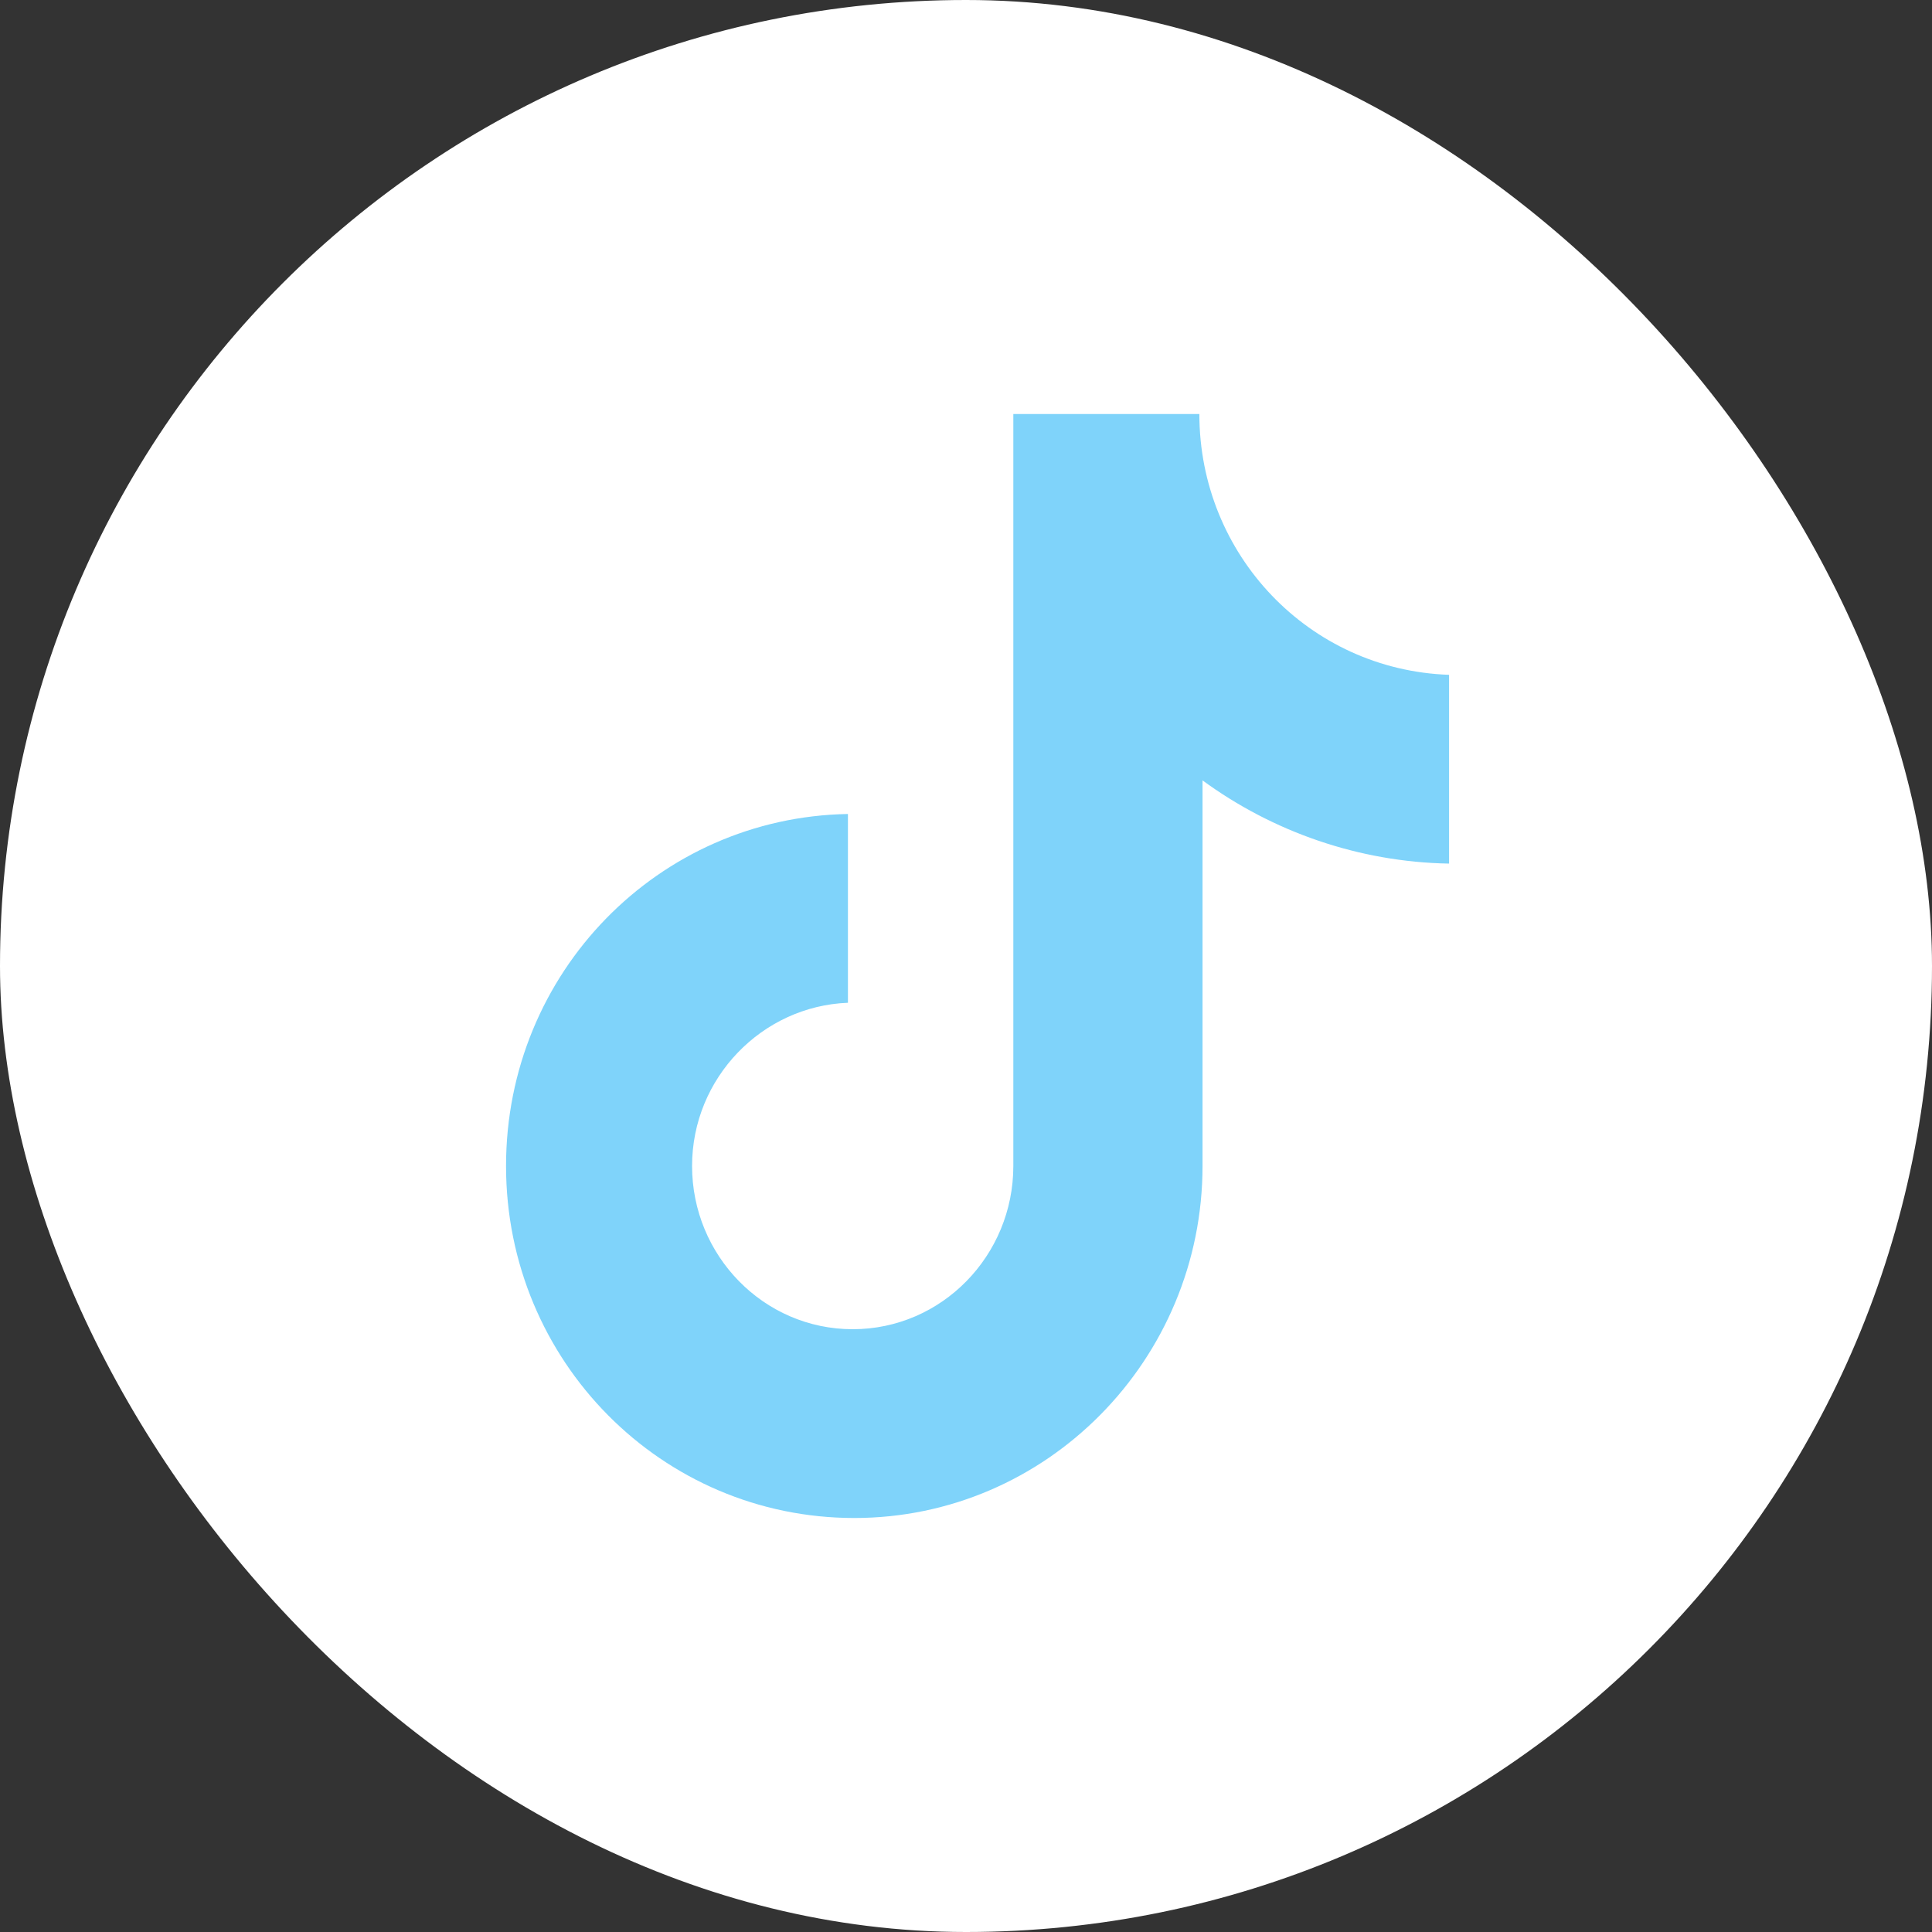
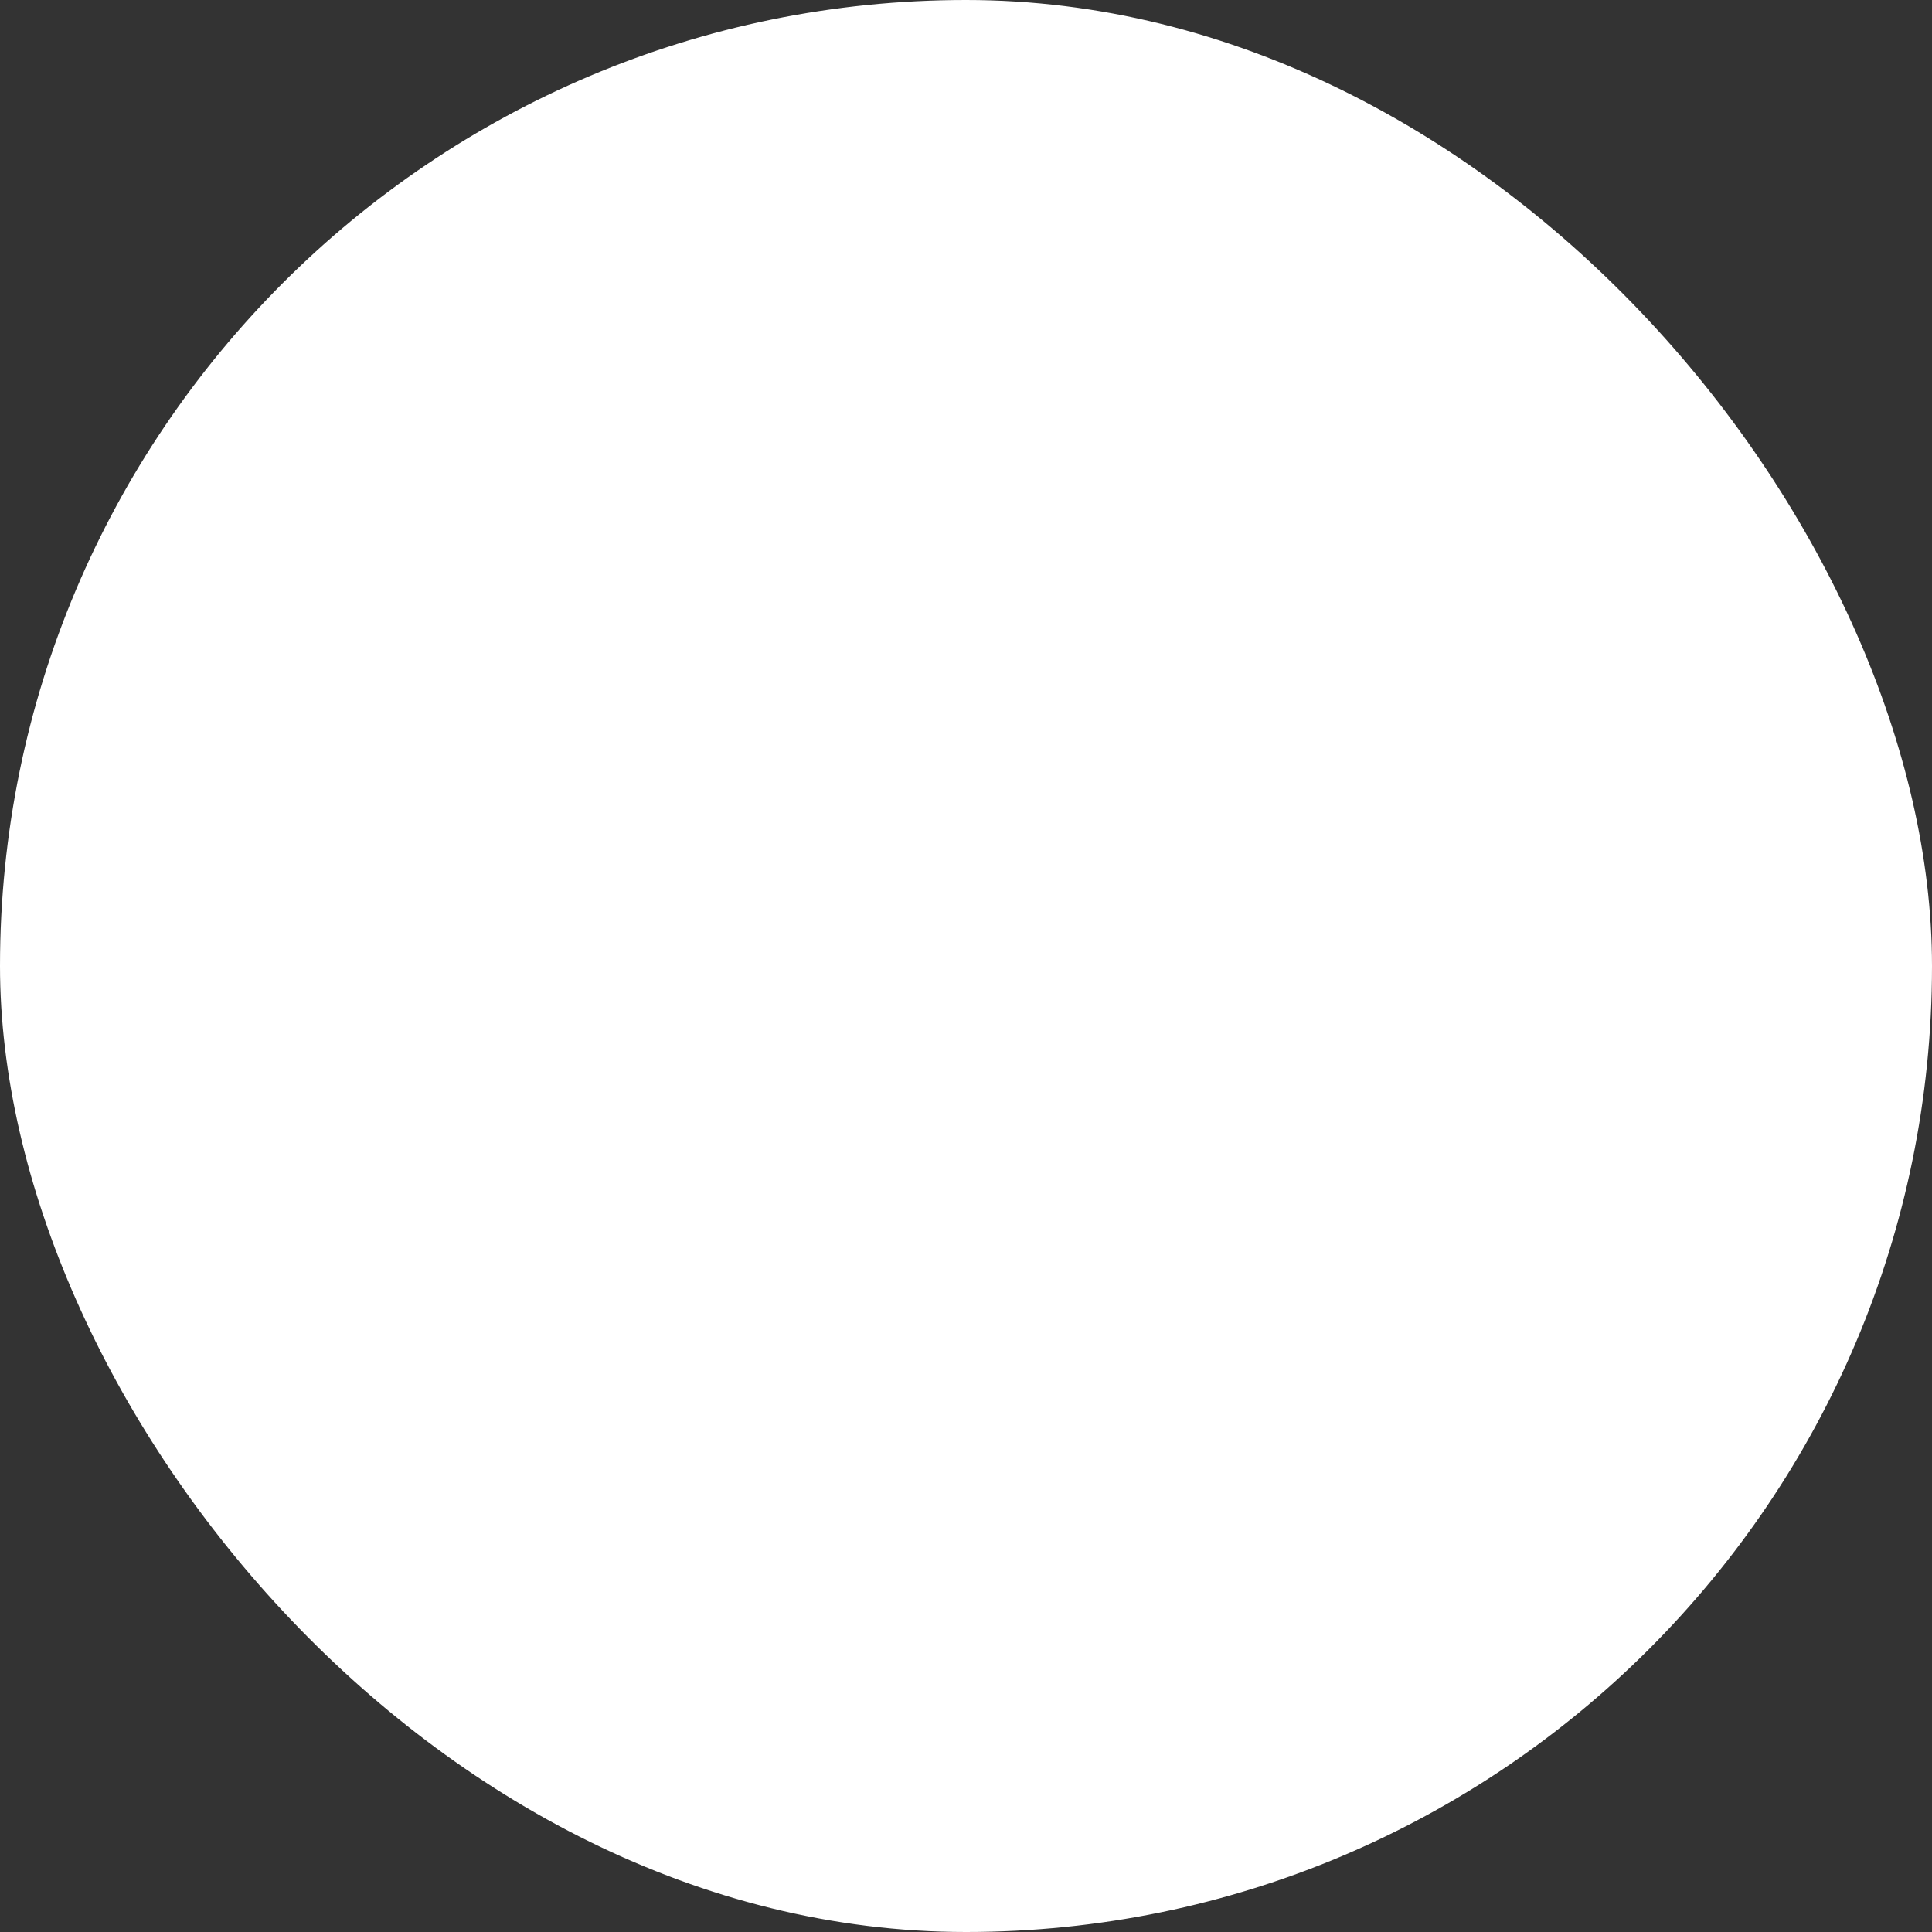
<svg xmlns="http://www.w3.org/2000/svg" width="28" height="28" viewBox="0 0 28 28" fill="none">
  <rect x="0" y="0" width="28" height="28" fill="#333333" stroke="none" />
  <rect width="28" height="28" rx="14" fill="white" />
  <g opacity="0.6">
-     <path d="M17.382 6H14.686V16.898C14.686 18.197 13.649 19.264 12.358 19.264C11.068 19.264 10.03 18.197 10.03 16.898C10.03 15.623 11.044 14.58 12.289 14.533V11.797C9.546 11.844 7.334 14.093 7.334 16.898C7.334 19.728 9.593 22 12.381 22C15.17 22 17.428 19.704 17.428 16.898V11.31C18.442 12.052 19.687 12.493 21.001 12.516V9.78C18.973 9.71 17.382 8.041 17.382 6Z" fill="#29B6F6" />
-   </g>
+     </g>
</svg>